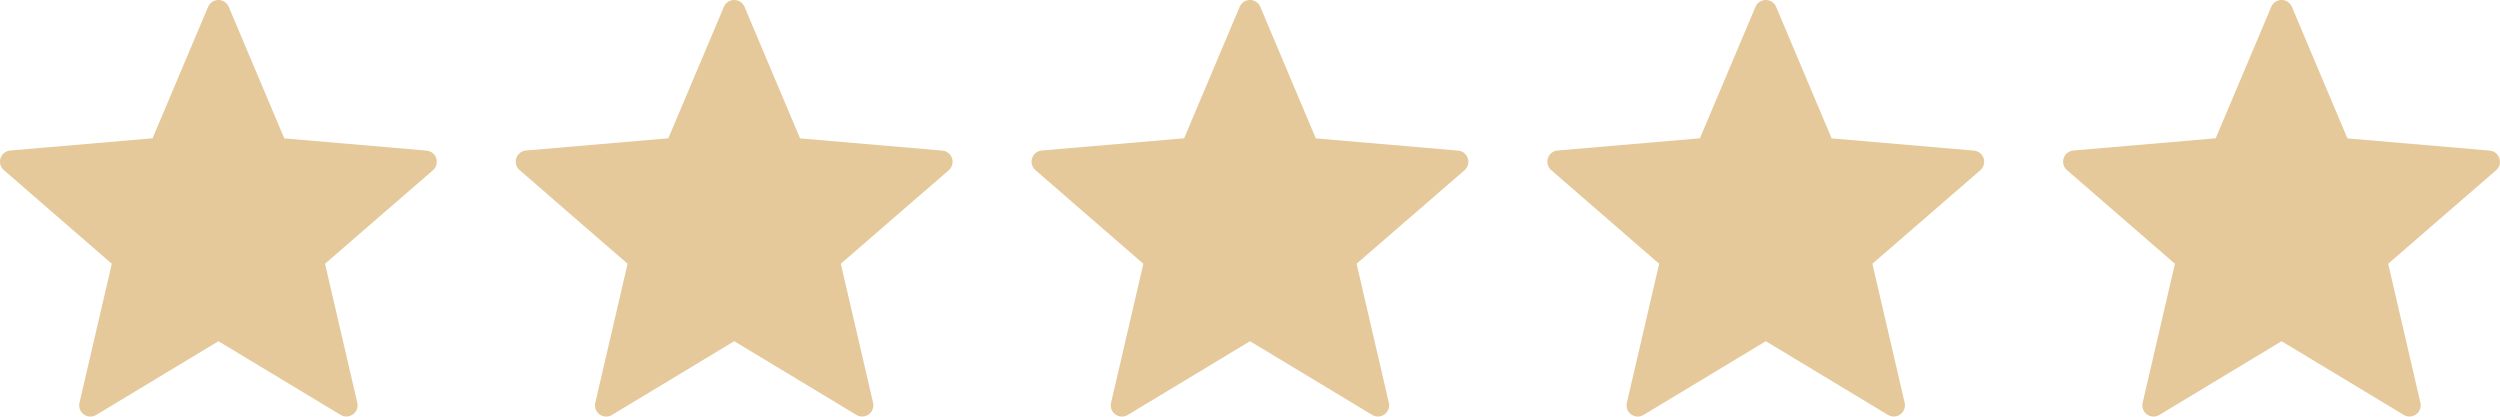
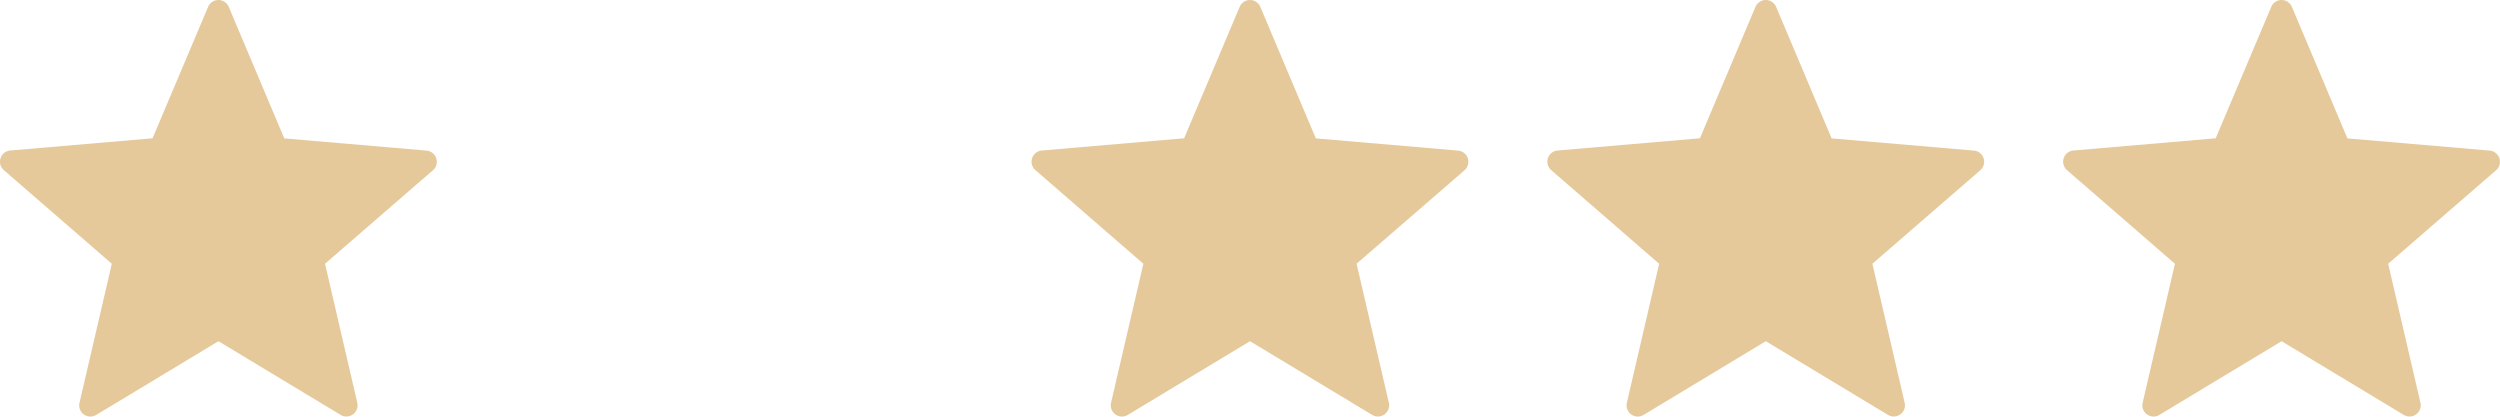
<svg xmlns="http://www.w3.org/2000/svg" width="103.552" height="17.256" viewBox="0 0 103.552 17.256">
  <g id="Group_50" data-name="Group 50" transform="translate(-227 -9349.869)">
    <g id="Group_45" data-name="Group 45" transform="translate(227 9349.869)">
      <path id="Path_23" data-name="Path 23" d="M9.475.736l2.3,5.448,5.893.506a.465.465,0,0,1,.265.814l-4.47,3.872L14.8,17.137a.464.464,0,0,1-.692.5L9.048,14.585,3.984,17.639a.464.464,0,0,1-.692-.5l1.339-5.761L.161,7.5a.464.464,0,0,1,.265-.814l5.893-.506L8.62.736A.464.464,0,0,1,9.475.736Z" transform="translate(0 -0.452)" fill="#e5c99b" />
    </g>
    <g id="Group_46" data-name="Group 46" transform="translate(248.364 9349.869)">
-       <path id="Path_23-2" data-name="Path 23" d="M9.475.736l2.3,5.448,5.893.506a.465.465,0,0,1,.265.814l-4.47,3.872L14.8,17.137a.464.464,0,0,1-.692.5L9.048,14.585,3.984,17.639a.464.464,0,0,1-.692-.5l1.339-5.761L.161,7.5a.464.464,0,0,1,.265-.814l5.893-.506L8.62.736A.464.464,0,0,1,9.475.736Z" transform="translate(0 -0.452)" fill="#e5c99b" />
-     </g>
+       </g>
    <g id="Group_47" data-name="Group 47" transform="translate(269.728 9349.869)">
      <path id="Path_23-3" data-name="Path 23" d="M9.475.736l2.3,5.448,5.893.506a.465.465,0,0,1,.265.814l-4.47,3.872L14.8,17.137a.464.464,0,0,1-.692.5L9.048,14.585,3.984,17.639a.464.464,0,0,1-.692-.5l1.339-5.761L.161,7.5a.464.464,0,0,1,.265-.814l5.893-.506L8.62.736A.464.464,0,0,1,9.475.736Z" transform="translate(0 -0.452)" fill="#e5c99b" />
    </g>
    <g id="Group_48" data-name="Group 48" transform="translate(291.093 9349.869)">
      <path id="Path_23-4" data-name="Path 23" d="M9.475.736l2.3,5.448,5.893.506a.465.465,0,0,1,.265.814l-4.47,3.872L14.8,17.137a.464.464,0,0,1-.692.5L9.048,14.585,3.984,17.639a.464.464,0,0,1-.692-.5l1.339-5.761L.161,7.5a.464.464,0,0,1,.265-.814l5.893-.506L8.62.736A.464.464,0,0,1,9.475.736Z" transform="translate(0 -0.452)" fill="#e5c99b" />
    </g>
    <g id="Group_49" data-name="Group 49" transform="translate(312.457 9349.869)">
      <path id="Path_23-5" data-name="Path 23" d="M9.475.736l2.3,5.448,5.893.506a.465.465,0,0,1,.265.814l-4.47,3.872L14.8,17.137a.464.464,0,0,1-.692.5L9.048,14.585,3.984,17.639a.464.464,0,0,1-.692-.5l1.339-5.761L.161,7.5a.464.464,0,0,1,.265-.814l5.893-.506L8.62.736A.464.464,0,0,1,9.475.736Z" transform="translate(0 -0.452)" fill="#e5c99b" />
    </g>
  </g>
</svg>